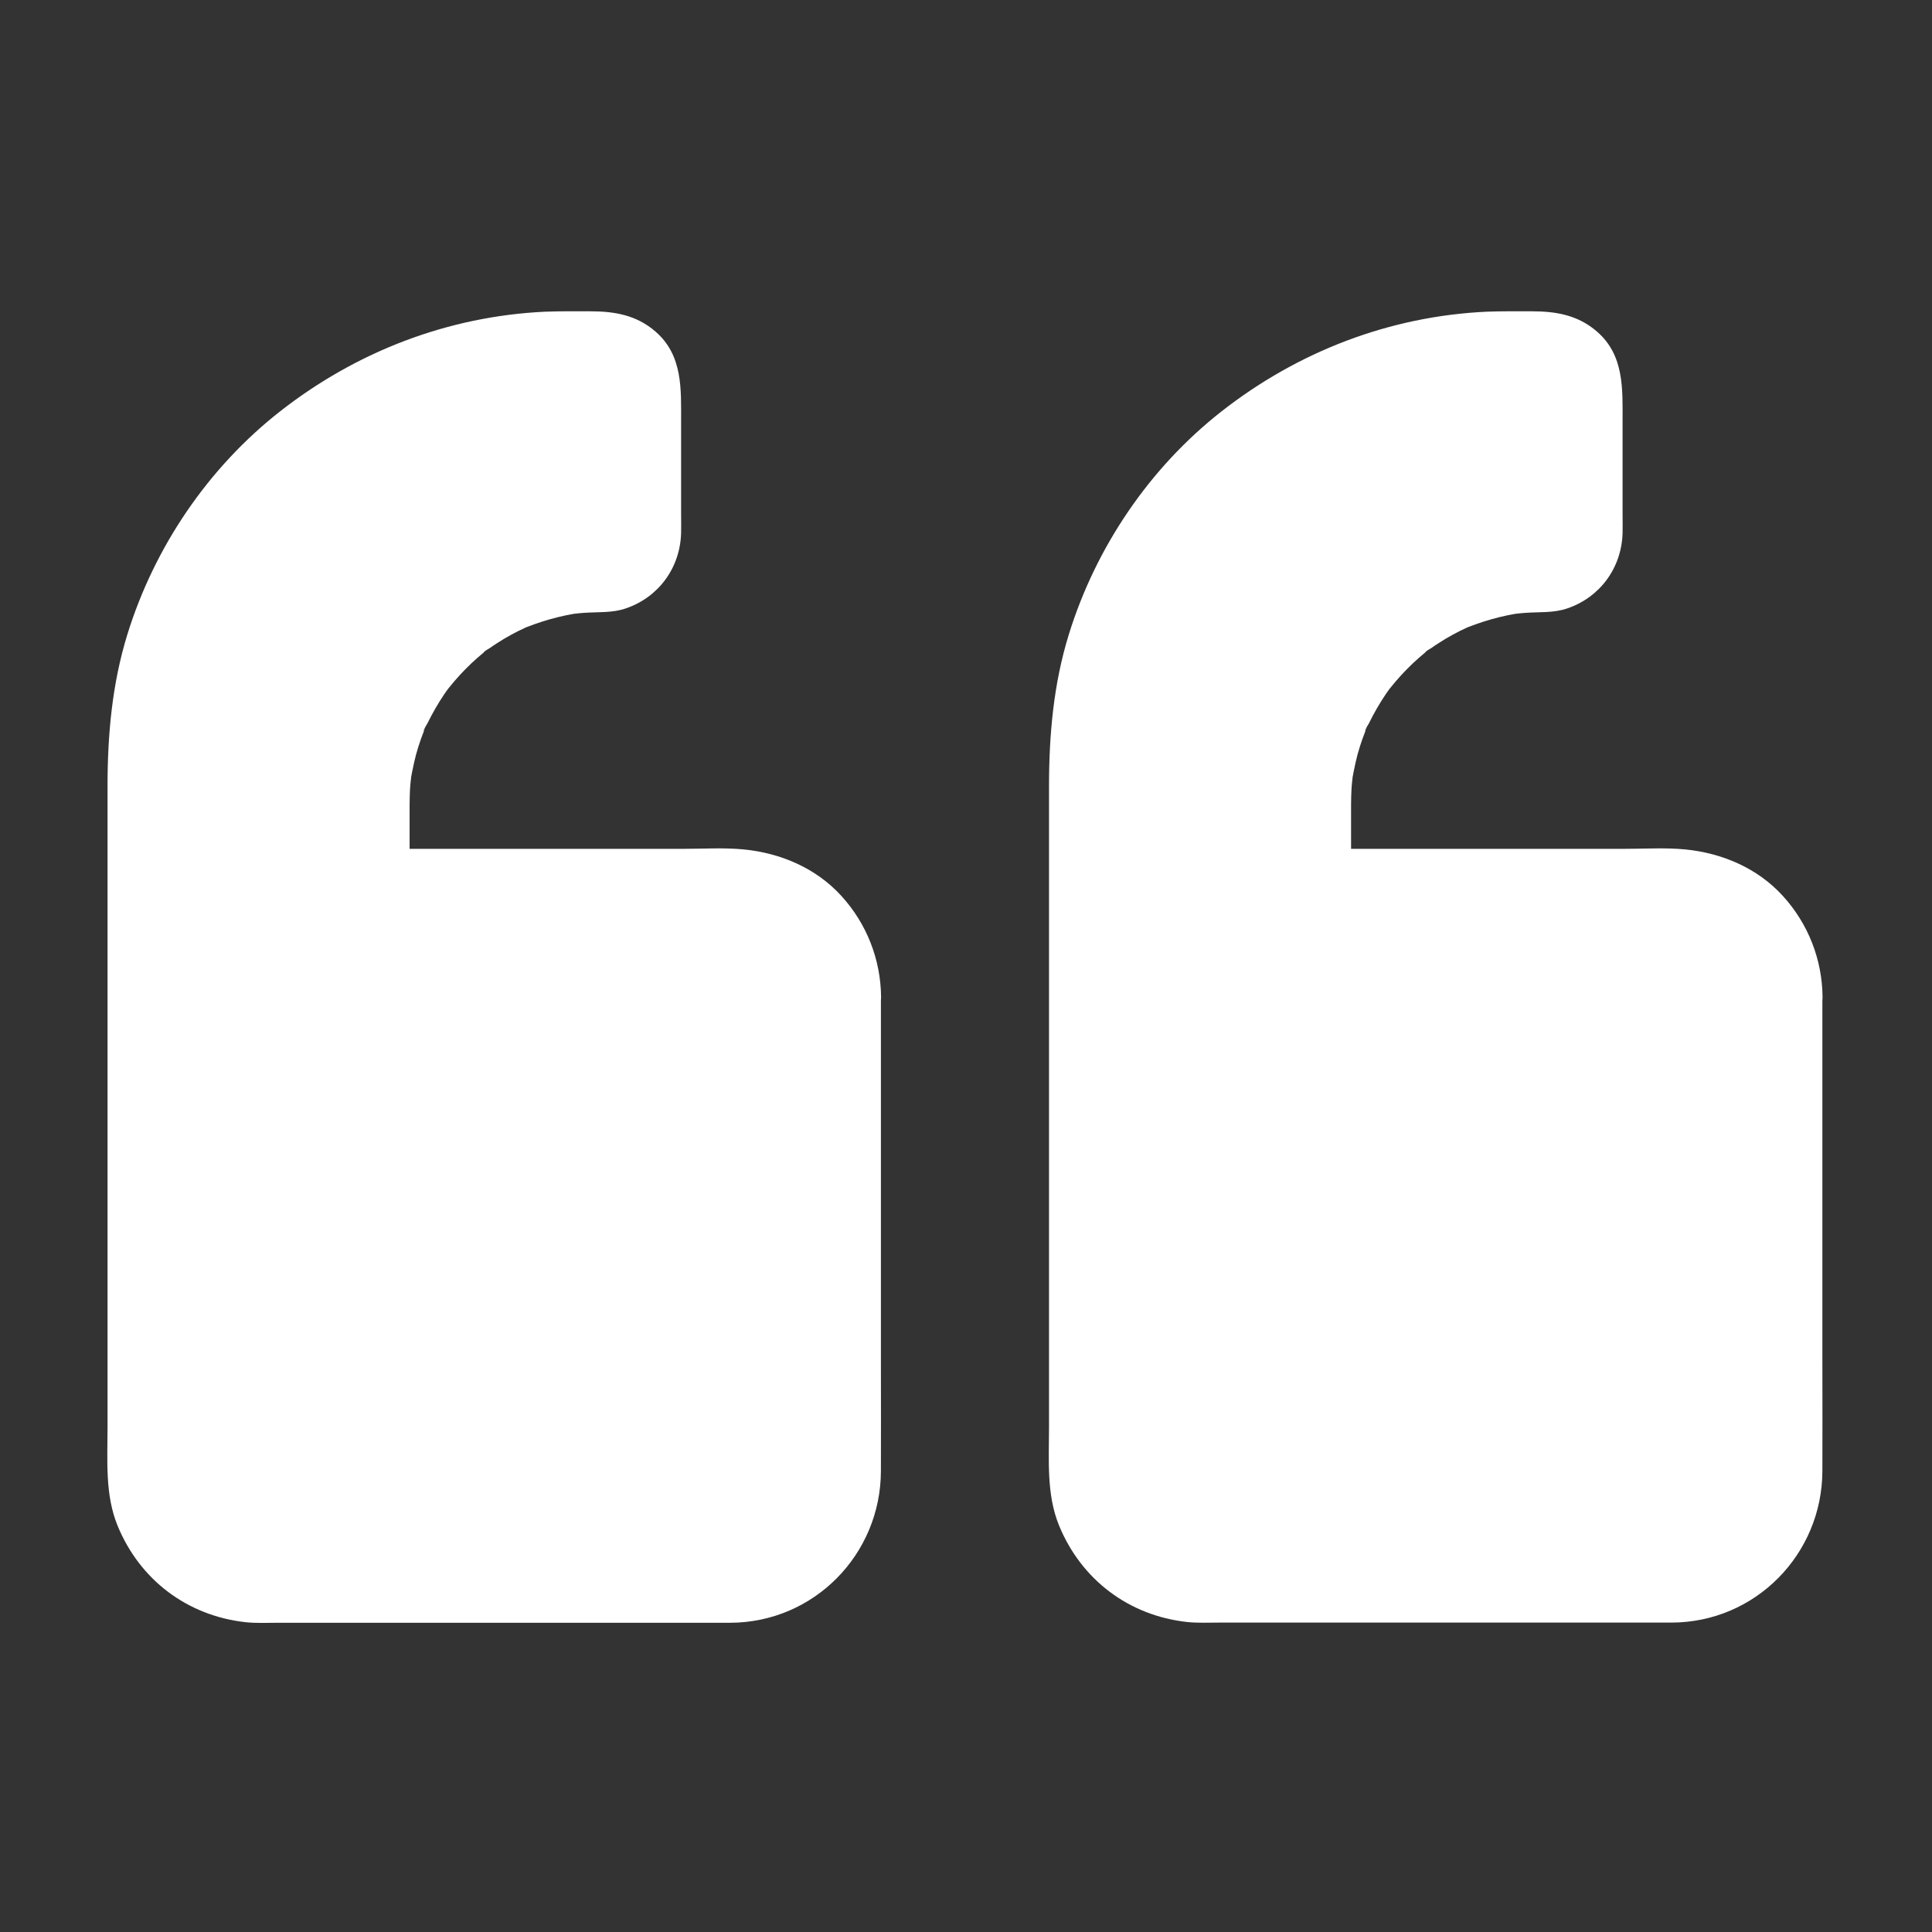
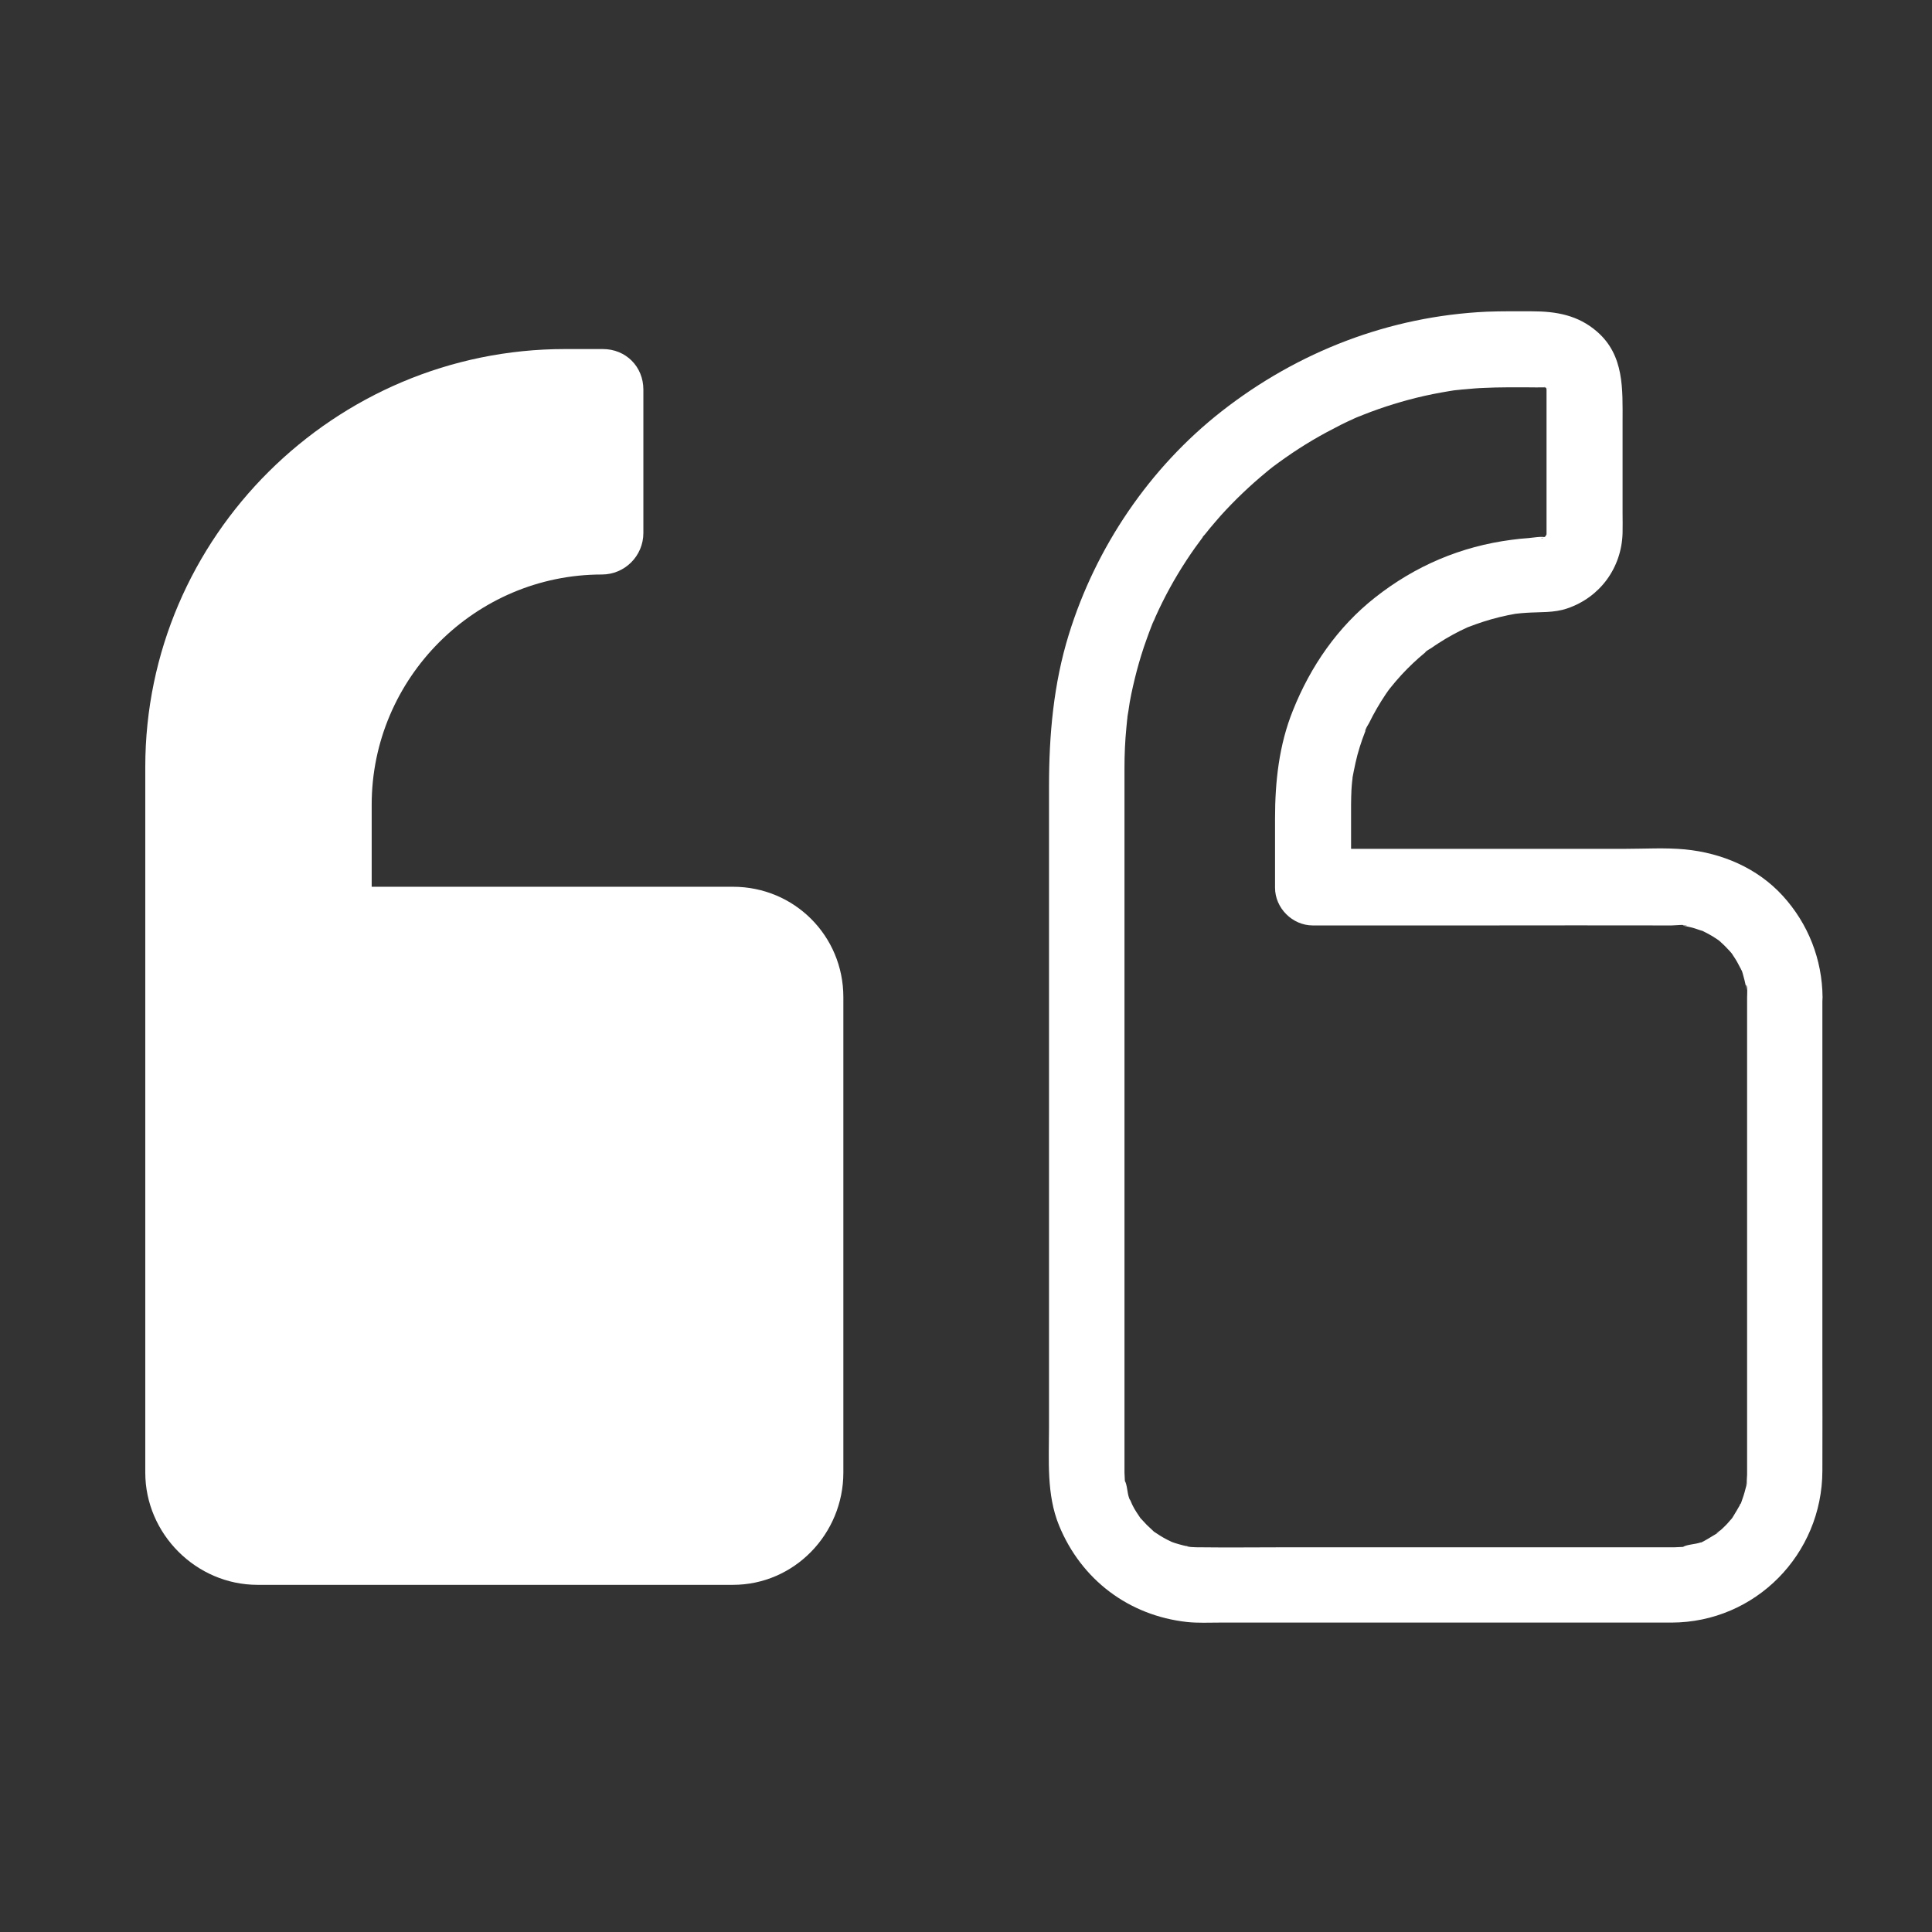
<svg xmlns="http://www.w3.org/2000/svg" width="138" height="138" viewBox="0 0 138 138" fill="none">
  <rect x="0" y="0" width="138" height="138" fill="#333333" stroke="none" />
  <path d="M60.24 71.224V105.185C60.24 109.564 56.736 113.203 52.356 113.203H18.395C14.016 113.203 10.377 109.564 10.377 105.185V54.782C10.377 38.327 23.907 24.932 40.362 24.932H43.058C44.702 24.932 45.955 26.185 45.955 27.829V38.071C45.955 39.702 44.634 41.036 42.99 41.036C33.947 41.036 26.549 48.435 26.549 57.477V63.34H52.356C56.736 63.34 60.24 66.844 60.24 71.224Z" fill="white" />
-   <path d="M57.545 71.224V105.185C57.545 105.306 57.545 105.441 57.531 105.562C57.531 105.656 57.518 105.751 57.518 105.845C57.504 105.98 57.397 106.29 57.518 105.953C57.653 105.576 57.464 106.182 57.437 106.317C57.397 106.492 57.343 106.667 57.289 106.842C57.235 107.018 57.167 107.179 57.114 107.354C57.046 107.516 56.938 107.543 57.114 107.368C57.329 107.152 57.127 107.314 57.06 107.449C56.884 107.759 56.709 108.069 56.52 108.365C56.507 108.392 56.386 108.581 56.372 108.581C56.345 108.581 56.736 108.177 56.52 108.392C56.359 108.554 56.211 108.756 56.049 108.918C55.928 109.039 55.793 109.174 55.672 109.282C55.577 109.363 55.132 109.646 55.469 109.47C55.82 109.282 55.321 109.565 55.24 109.619C55.065 109.726 54.89 109.834 54.701 109.942C54.647 109.969 54.256 110.212 54.216 110.185C54.203 110.171 54.742 109.982 54.445 110.09C54.364 110.117 54.283 110.158 54.189 110.185C53.852 110.306 53.246 110.319 52.963 110.495C52.963 110.495 53.529 110.441 53.219 110.468C53.124 110.468 53.03 110.481 52.936 110.495C52.747 110.508 52.558 110.508 52.37 110.521H24.608C22.546 110.521 20.484 110.548 18.422 110.521C18.261 110.521 18.112 110.521 17.951 110.508C17.856 110.508 17.762 110.495 17.668 110.481C17.479 110.468 17.439 110.36 17.654 110.481C17.883 110.616 17.816 110.508 17.641 110.468L17.277 110.387C17.075 110.333 16.859 110.279 16.657 110.212C16.562 110.185 16.01 109.969 16.387 110.117C16.765 110.279 16.226 110.036 16.131 109.982C15.781 109.807 15.457 109.592 15.134 109.376C14.73 109.106 15.471 109.686 15.12 109.349C14.972 109.201 14.81 109.066 14.662 108.918C14.541 108.796 14.42 108.662 14.298 108.527C14.271 108.5 14.123 108.352 14.123 108.325C14.11 108.365 14.447 108.796 14.218 108.446C14.015 108.15 13.813 107.853 13.652 107.53C13.571 107.381 13.517 107.166 13.409 107.045C13.422 107.058 13.598 107.543 13.503 107.274C13.463 107.152 13.422 107.045 13.382 106.937C13.274 106.627 13.261 106.047 13.099 105.778C13.099 105.778 13.153 106.344 13.126 106.034C13.113 105.939 13.113 105.845 13.099 105.751C13.085 105.562 13.085 105.373 13.072 105.185V54.85C13.072 53.893 13.113 52.936 13.207 51.979C13.22 51.791 13.247 51.615 13.261 51.427C13.274 51.332 13.288 51.238 13.288 51.157C13.315 50.847 13.247 51.413 13.247 51.413C13.328 50.995 13.382 50.564 13.449 50.147C13.584 49.392 13.759 48.651 13.948 47.923C14.15 47.168 14.379 46.413 14.649 45.672C14.77 45.335 14.891 44.998 15.026 44.661C15.067 44.567 15.269 44.015 15.134 44.406C14.999 44.783 15.228 44.176 15.282 44.069C15.916 42.654 16.657 41.306 17.506 40.012C17.91 39.392 18.341 38.799 18.786 38.206C18.961 37.964 18.638 38.408 18.638 38.395C18.651 38.341 18.759 38.233 18.8 38.193C18.907 38.058 19.029 37.923 19.137 37.775C19.406 37.452 19.676 37.142 19.945 36.832C20.956 35.713 22.047 34.675 23.206 33.719C23.341 33.611 23.476 33.489 23.624 33.382C24.015 33.058 23.233 33.665 23.638 33.368C23.948 33.139 24.258 32.91 24.568 32.694C25.201 32.25 25.848 31.832 26.508 31.441C27.169 31.05 27.856 30.686 28.543 30.336C28.867 30.174 29.19 30.026 29.514 29.878C29.608 29.837 30.147 29.595 29.77 29.77C29.392 29.932 30.012 29.676 30.106 29.635C31.535 29.069 33.017 28.611 34.513 28.274C35.295 28.099 36.077 27.964 36.858 27.843C37.168 27.802 36.602 27.883 36.602 27.883C36.697 27.883 36.791 27.856 36.885 27.856C37.074 27.829 37.249 27.816 37.438 27.802C37.869 27.762 38.314 27.721 38.745 27.708C39.823 27.654 40.888 27.668 41.966 27.668C42.33 27.668 42.68 27.681 43.044 27.668C43.044 27.668 43.233 27.681 43.233 27.668C43.179 27.721 42.734 27.506 42.963 27.627C43.031 27.654 43.152 27.681 43.219 27.695C43.718 27.802 43.031 27.681 43.057 27.627C43.057 27.627 43.26 27.748 43.273 27.762C43.516 27.924 43.057 27.6 43.071 27.6C43.071 27.6 43.246 27.762 43.246 27.775C43.462 28.058 42.936 27.331 43.138 27.627C43.152 27.641 43.273 27.843 43.273 27.843C43.233 27.856 43.125 27.304 43.165 27.6C43.179 27.695 43.34 28.274 43.246 27.856C43.165 27.492 43.233 27.802 43.219 27.924V38.301C43.233 38.247 43.233 38.179 43.246 38.125C43.286 37.896 43.273 37.896 43.233 38.125C43.219 38.152 43.219 38.179 43.206 38.206C43.165 38.341 43.179 38.328 43.246 38.139C43.327 37.964 43.34 37.937 43.273 38.058L43.192 38.22C43.179 38.233 43.057 38.449 43.057 38.449C43.071 38.449 43.367 38.004 43.206 38.247L43.017 38.435C42.977 38.395 43.502 38.166 43.219 38.274C43.152 38.301 43.057 38.368 42.99 38.408C42.734 38.57 42.909 38.355 42.99 38.422C43.044 38.395 43.098 38.368 43.152 38.355C43.098 38.368 43.031 38.382 42.977 38.408C42.923 38.422 42.855 38.435 42.801 38.449C42.923 38.435 43.031 38.408 43.152 38.395C42.977 38.274 42.141 38.422 41.925 38.435C41.521 38.462 41.117 38.503 40.726 38.557C37.101 39.028 33.839 40.416 30.969 42.681C28.301 44.783 26.36 47.599 25.107 50.739C24.109 53.206 23.826 55.834 23.826 58.462V63.407C23.826 64.863 25.066 66.103 26.522 66.103H38.489C43.044 66.103 47.599 66.089 52.154 66.103C52.451 66.103 53.124 65.995 53.273 66.157C53.232 66.103 52.707 66.062 53.097 66.143C53.273 66.184 53.448 66.211 53.636 66.264C53.893 66.332 54.149 66.44 54.405 66.507C54.769 66.601 53.812 66.211 54.337 66.48C54.472 66.547 54.607 66.615 54.728 66.682C54.957 66.803 55.186 66.938 55.402 67.087C55.389 67.087 55.685 67.262 55.685 67.289C55.402 67.06 55.335 67.006 55.483 67.14C55.55 67.194 55.618 67.248 55.685 67.316C55.901 67.504 56.103 67.72 56.305 67.936C56.332 67.976 56.534 68.192 56.534 68.205C56.547 68.178 56.17 67.666 56.48 68.151C56.642 68.394 56.803 68.636 56.938 68.906C56.992 69.014 57.046 69.121 57.1 69.216C57.356 69.728 57.114 69.148 57.073 69.148C57.154 69.148 57.329 69.917 57.356 69.998C57.383 70.119 57.41 70.227 57.437 70.348C57.45 70.442 57.477 70.523 57.491 70.617C57.531 70.82 57.518 70.739 57.464 70.361C57.599 70.375 57.545 71.089 57.545 71.224C57.558 72.639 58.771 73.987 60.24 73.919C61.682 73.852 62.949 72.733 62.935 71.224C62.908 68.528 61.911 65.981 60.092 63.987C58.286 62.006 55.752 60.928 53.111 60.672C51.696 60.537 50.24 60.631 48.825 60.631H26.562L29.257 63.327V57.464C29.257 57.114 29.271 56.777 29.284 56.427C29.298 56.211 29.311 55.995 29.338 55.78C29.352 55.685 29.365 55.591 29.365 55.497C29.406 55.119 29.271 56.036 29.338 55.658C29.486 54.877 29.635 54.109 29.877 53.354C29.999 52.977 30.12 52.613 30.268 52.249C30.295 52.168 30.335 52.087 30.363 51.993C30.47 51.71 30.268 52.235 30.268 52.222C30.228 52.141 30.497 51.737 30.538 51.656C30.888 50.942 31.292 50.241 31.737 49.581C31.831 49.432 31.939 49.297 32.047 49.149C32.33 48.745 31.737 49.513 32.06 49.136C32.317 48.812 32.586 48.502 32.869 48.192C33.395 47.626 33.947 47.101 34.54 46.616L34.742 46.454C34.971 46.265 34.54 46.616 34.554 46.602C34.567 46.521 34.918 46.333 34.985 46.292C35.322 46.05 35.672 45.834 36.023 45.618C36.36 45.416 36.697 45.241 37.033 45.066C37.195 44.985 37.357 44.918 37.519 44.837C37.545 44.823 37.734 44.715 37.761 44.729C37.707 44.702 37.222 44.944 37.613 44.796C38.341 44.513 39.082 44.271 39.85 44.082C40.241 43.988 40.618 43.907 41.009 43.84C41.09 43.826 41.198 43.826 41.279 43.799C41.279 43.799 40.712 43.866 41.022 43.84C41.265 43.812 41.521 43.786 41.764 43.772C42.734 43.705 43.745 43.786 44.688 43.462C47.047 42.667 48.583 40.551 48.65 38.072C48.664 37.6 48.65 37.142 48.65 36.67V30.134C48.65 27.816 48.785 25.39 46.831 23.692C45.47 22.506 43.906 22.236 42.168 22.236C41.09 22.236 40.012 22.223 38.947 22.264C32.007 22.587 25.471 25.107 20.012 29.379C14.864 33.409 11.024 39.082 9.096 45.322C8.005 48.853 7.681 52.491 7.681 56.17V101.977C7.681 104.309 7.493 106.762 8.396 108.972C9.986 112.853 13.382 115.413 17.546 115.872C18.314 115.953 19.096 115.912 19.864 115.912H52.154C58.138 115.899 62.908 111.034 62.922 105.077C62.935 102.503 62.922 99.915 62.922 97.341V71.237C62.922 69.822 61.682 68.475 60.227 68.542C58.785 68.596 57.545 69.715 57.545 71.224ZM127.488 71.224V105.185C127.488 109.565 123.984 113.203 119.604 113.203H85.643C81.263 113.203 77.625 109.565 77.625 105.185V54.782C77.625 38.328 91.155 24.932 107.61 24.932H110.305C111.95 24.932 113.203 26.185 113.203 27.829V38.072C113.203 39.702 111.882 41.036 110.238 41.036C101.195 41.036 93.797 48.435 93.797 57.478V63.34H119.604C123.984 63.34 127.488 66.844 127.488 71.224Z" fill="white" />
  <path d="M124.793 71.224V105.185C124.793 105.306 124.793 105.441 124.779 105.562C124.779 105.656 124.766 105.751 124.766 105.845C124.752 105.98 124.645 106.29 124.766 105.953C124.901 105.576 124.712 106.182 124.685 106.317C124.645 106.492 124.591 106.667 124.537 106.842C124.483 107.018 124.415 107.179 124.362 107.354C124.294 107.516 124.186 107.543 124.362 107.368C124.577 107.152 124.375 107.314 124.308 107.449C124.132 107.759 123.957 108.069 123.769 108.365C123.755 108.392 123.634 108.581 123.62 108.581C123.593 108.581 123.984 108.177 123.769 108.392C123.607 108.554 123.459 108.756 123.297 108.918C123.176 109.039 123.041 109.174 122.92 109.282C122.825 109.363 122.38 109.646 122.717 109.47C123.068 109.282 122.569 109.565 122.488 109.619C122.313 109.726 122.138 109.834 121.949 109.942C121.895 109.969 121.504 110.212 121.464 110.185C121.451 110.171 121.99 109.982 121.693 110.09C121.612 110.117 121.531 110.158 121.437 110.185C121.1 110.306 120.494 110.319 120.211 110.495C120.211 110.495 120.777 110.441 120.467 110.468C120.372 110.468 120.278 110.481 120.184 110.495C119.995 110.508 119.806 110.508 119.618 110.521H91.856C89.794 110.521 87.732 110.548 85.67 110.521C85.509 110.521 85.36 110.521 85.199 110.508C85.104 110.508 85.01 110.495 84.916 110.481C84.727 110.468 84.686 110.36 84.902 110.481C85.131 110.616 85.064 110.508 84.889 110.468L84.525 110.387C84.323 110.333 84.107 110.279 83.905 110.212C83.811 110.185 83.258 109.969 83.635 110.117C84.013 110.279 83.474 110.036 83.379 109.982C83.029 109.807 82.706 109.592 82.382 109.376C81.978 109.106 82.719 109.686 82.368 109.349C82.22 109.201 82.059 109.066 81.91 108.918C81.789 108.796 81.668 108.662 81.546 108.527C81.519 108.5 81.371 108.352 81.371 108.325C81.358 108.365 81.695 108.796 81.466 108.446C81.263 108.15 81.061 107.853 80.9 107.53C80.819 107.381 80.765 107.166 80.657 107.045C80.671 107.058 80.846 107.543 80.751 107.274C80.711 107.152 80.671 107.045 80.63 106.937C80.522 106.627 80.509 106.047 80.347 105.778C80.347 105.778 80.401 106.344 80.374 106.034C80.361 105.939 80.361 105.845 80.347 105.751C80.334 105.562 80.334 105.373 80.32 105.185V54.85C80.32 53.893 80.361 52.936 80.455 51.979C80.468 51.791 80.495 51.615 80.509 51.427C80.522 51.332 80.536 51.238 80.536 51.157C80.563 50.847 80.495 51.413 80.495 51.413C80.576 50.995 80.63 50.564 80.697 50.147C80.832 49.392 81.007 48.651 81.196 47.923C81.398 47.168 81.627 46.413 81.897 45.672C82.018 45.335 82.139 44.998 82.274 44.661C82.315 44.567 82.517 44.015 82.382 44.406C82.247 44.783 82.476 44.176 82.53 44.069C83.164 42.654 83.905 41.306 84.754 40.012C85.158 39.392 85.589 38.799 86.034 38.206C86.209 37.964 85.886 38.408 85.886 38.395C85.899 38.341 86.007 38.233 86.048 38.193C86.156 38.058 86.277 37.923 86.385 37.775C86.654 37.452 86.924 37.142 87.193 36.832C88.204 35.713 89.296 34.675 90.454 33.719C90.589 33.611 90.724 33.489 90.872 33.382C91.263 33.058 90.481 33.665 90.886 33.368C91.196 33.139 91.506 32.91 91.816 32.694C92.449 32.25 93.096 31.832 93.756 31.441C94.417 31.05 95.104 30.686 95.791 30.336C96.115 30.174 96.438 30.026 96.761 29.878C96.856 29.837 97.395 29.595 97.018 29.77C96.64 29.932 97.26 29.676 97.355 29.635C98.783 29.069 100.265 28.611 101.761 28.274C102.543 28.099 103.325 27.964 104.106 27.843C104.416 27.802 103.85 27.883 103.85 27.883C103.945 27.883 104.039 27.856 104.133 27.856C104.322 27.829 104.497 27.816 104.686 27.802C105.117 27.762 105.562 27.721 105.993 27.708C107.071 27.654 108.136 27.668 109.214 27.668C109.578 27.668 109.928 27.681 110.292 27.668C110.292 27.668 110.481 27.681 110.481 27.668C110.427 27.721 109.982 27.506 110.211 27.627C110.278 27.654 110.4 27.681 110.467 27.695C110.966 27.802 110.278 27.681 110.305 27.627C110.305 27.627 110.508 27.748 110.521 27.762C110.764 27.924 110.305 27.6 110.319 27.6C110.319 27.6 110.494 27.762 110.494 27.775C110.71 28.058 110.184 27.331 110.386 27.627C110.4 27.641 110.521 27.843 110.521 27.843C110.481 27.856 110.373 27.304 110.413 27.6C110.427 27.695 110.588 28.274 110.494 27.856C110.413 27.492 110.481 27.802 110.467 27.924V38.301C110.481 38.247 110.481 38.179 110.494 38.125C110.535 37.896 110.521 37.896 110.481 38.125C110.467 38.152 110.467 38.179 110.454 38.206C110.413 38.341 110.427 38.328 110.494 38.139C110.575 37.964 110.588 37.937 110.521 38.058L110.44 38.22C110.427 38.233 110.305 38.449 110.305 38.449C110.319 38.449 110.615 38.004 110.454 38.247L110.265 38.435C110.225 38.395 110.75 38.166 110.467 38.274C110.4 38.301 110.305 38.368 110.238 38.408C109.982 38.57 110.157 38.355 110.238 38.422C110.292 38.395 110.346 38.368 110.4 38.355C110.346 38.368 110.279 38.382 110.225 38.408C110.171 38.422 110.103 38.435 110.049 38.449C110.171 38.435 110.279 38.408 110.4 38.395C110.225 38.274 109.389 38.422 109.173 38.435C108.769 38.462 108.365 38.503 107.974 38.557C104.349 39.028 101.087 40.416 98.217 42.681C95.549 44.783 93.608 47.599 92.355 50.739C91.357 53.206 91.074 55.834 91.074 58.462V63.407C91.074 64.863 92.314 66.103 93.77 66.103H105.737C110.292 66.103 114.847 66.089 119.402 66.103C119.699 66.103 120.372 65.995 120.521 66.157C120.48 66.103 119.955 66.062 120.345 66.143C120.521 66.184 120.696 66.211 120.885 66.264C121.141 66.332 121.397 66.44 121.653 66.507C122.017 66.601 121.06 66.211 121.585 66.48C121.72 66.547 121.855 66.615 121.976 66.682C122.205 66.803 122.434 66.938 122.65 67.087C122.637 67.087 122.933 67.262 122.933 67.289C122.65 67.06 122.583 67.006 122.731 67.14C122.798 67.194 122.866 67.248 122.933 67.316C123.149 67.504 123.351 67.72 123.553 67.936C123.58 67.976 123.782 68.192 123.782 68.205C123.795 68.178 123.418 67.666 123.728 68.151C123.89 68.394 124.052 68.636 124.186 68.906C124.24 69.014 124.294 69.121 124.348 69.216C124.604 69.728 124.362 69.148 124.321 69.148C124.402 69.148 124.577 69.917 124.604 69.998C124.631 70.119 124.658 70.227 124.685 70.348C124.698 70.442 124.725 70.523 124.739 70.617C124.779 70.82 124.766 70.739 124.712 70.361C124.847 70.375 124.793 71.089 124.793 71.224C124.806 72.639 126.019 73.987 127.488 73.919C128.93 73.852 130.197 72.733 130.183 71.224C130.156 68.528 129.159 65.981 127.34 63.987C125.534 62.006 123 60.928 120.359 60.672C118.944 60.537 117.488 60.631 116.073 60.631H93.81L96.505 63.327V57.464C96.505 57.114 96.519 56.777 96.532 56.427C96.546 56.211 96.559 55.995 96.586 55.78C96.6 55.685 96.613 55.591 96.613 55.497C96.654 55.119 96.519 56.036 96.586 55.658C96.735 54.877 96.883 54.109 97.125 53.354C97.247 52.977 97.368 52.613 97.516 52.249C97.543 52.168 97.584 52.087 97.611 51.993C97.718 51.71 97.516 52.235 97.516 52.222C97.476 52.141 97.745 51.737 97.786 51.656C98.136 50.942 98.54 50.241 98.985 49.581C99.079 49.432 99.187 49.297 99.295 49.149C99.578 48.745 98.985 49.513 99.309 49.136C99.565 48.812 99.834 48.502 100.117 48.192C100.643 47.626 101.195 47.101 101.788 46.616L101.99 46.454C102.22 46.265 101.788 46.616 101.802 46.602C101.815 46.521 102.166 46.333 102.233 46.292C102.57 46.05 102.92 45.834 103.271 45.618C103.608 45.416 103.945 45.241 104.281 45.066C104.443 44.985 104.605 44.918 104.767 44.837C104.794 44.823 104.982 44.715 105.009 44.729C104.955 44.702 104.47 44.944 104.861 44.796C105.589 44.513 106.33 44.271 107.098 44.082C107.489 43.988 107.866 43.907 108.257 43.84C108.338 43.826 108.446 43.826 108.527 43.799C108.527 43.799 107.961 43.866 108.27 43.84C108.513 43.812 108.769 43.786 109.012 43.772C109.982 43.705 110.993 43.786 111.936 43.462C114.295 42.667 115.831 40.551 115.898 38.072C115.912 37.6 115.898 37.142 115.898 36.67V30.134C115.898 27.816 116.033 25.39 114.079 23.692C112.718 22.506 111.154 22.236 109.416 22.236C108.338 22.236 107.26 22.223 106.195 22.264C99.255 22.587 92.719 25.107 87.26 29.379C82.112 33.409 78.272 39.082 76.344 45.322C75.253 48.839 74.93 52.491 74.93 56.157V101.964C74.93 104.295 74.741 106.748 75.644 108.958C77.234 112.839 80.63 115.4 84.794 115.858C85.562 115.939 86.344 115.899 87.112 115.899H119.402C125.386 115.885 130.156 111.02 130.17 105.063C130.183 102.489 130.17 99.902 130.17 97.328V71.224C130.17 69.809 128.93 68.461 127.475 68.528C126.033 68.596 124.793 69.715 124.793 71.224Z" fill="white" />
</svg>